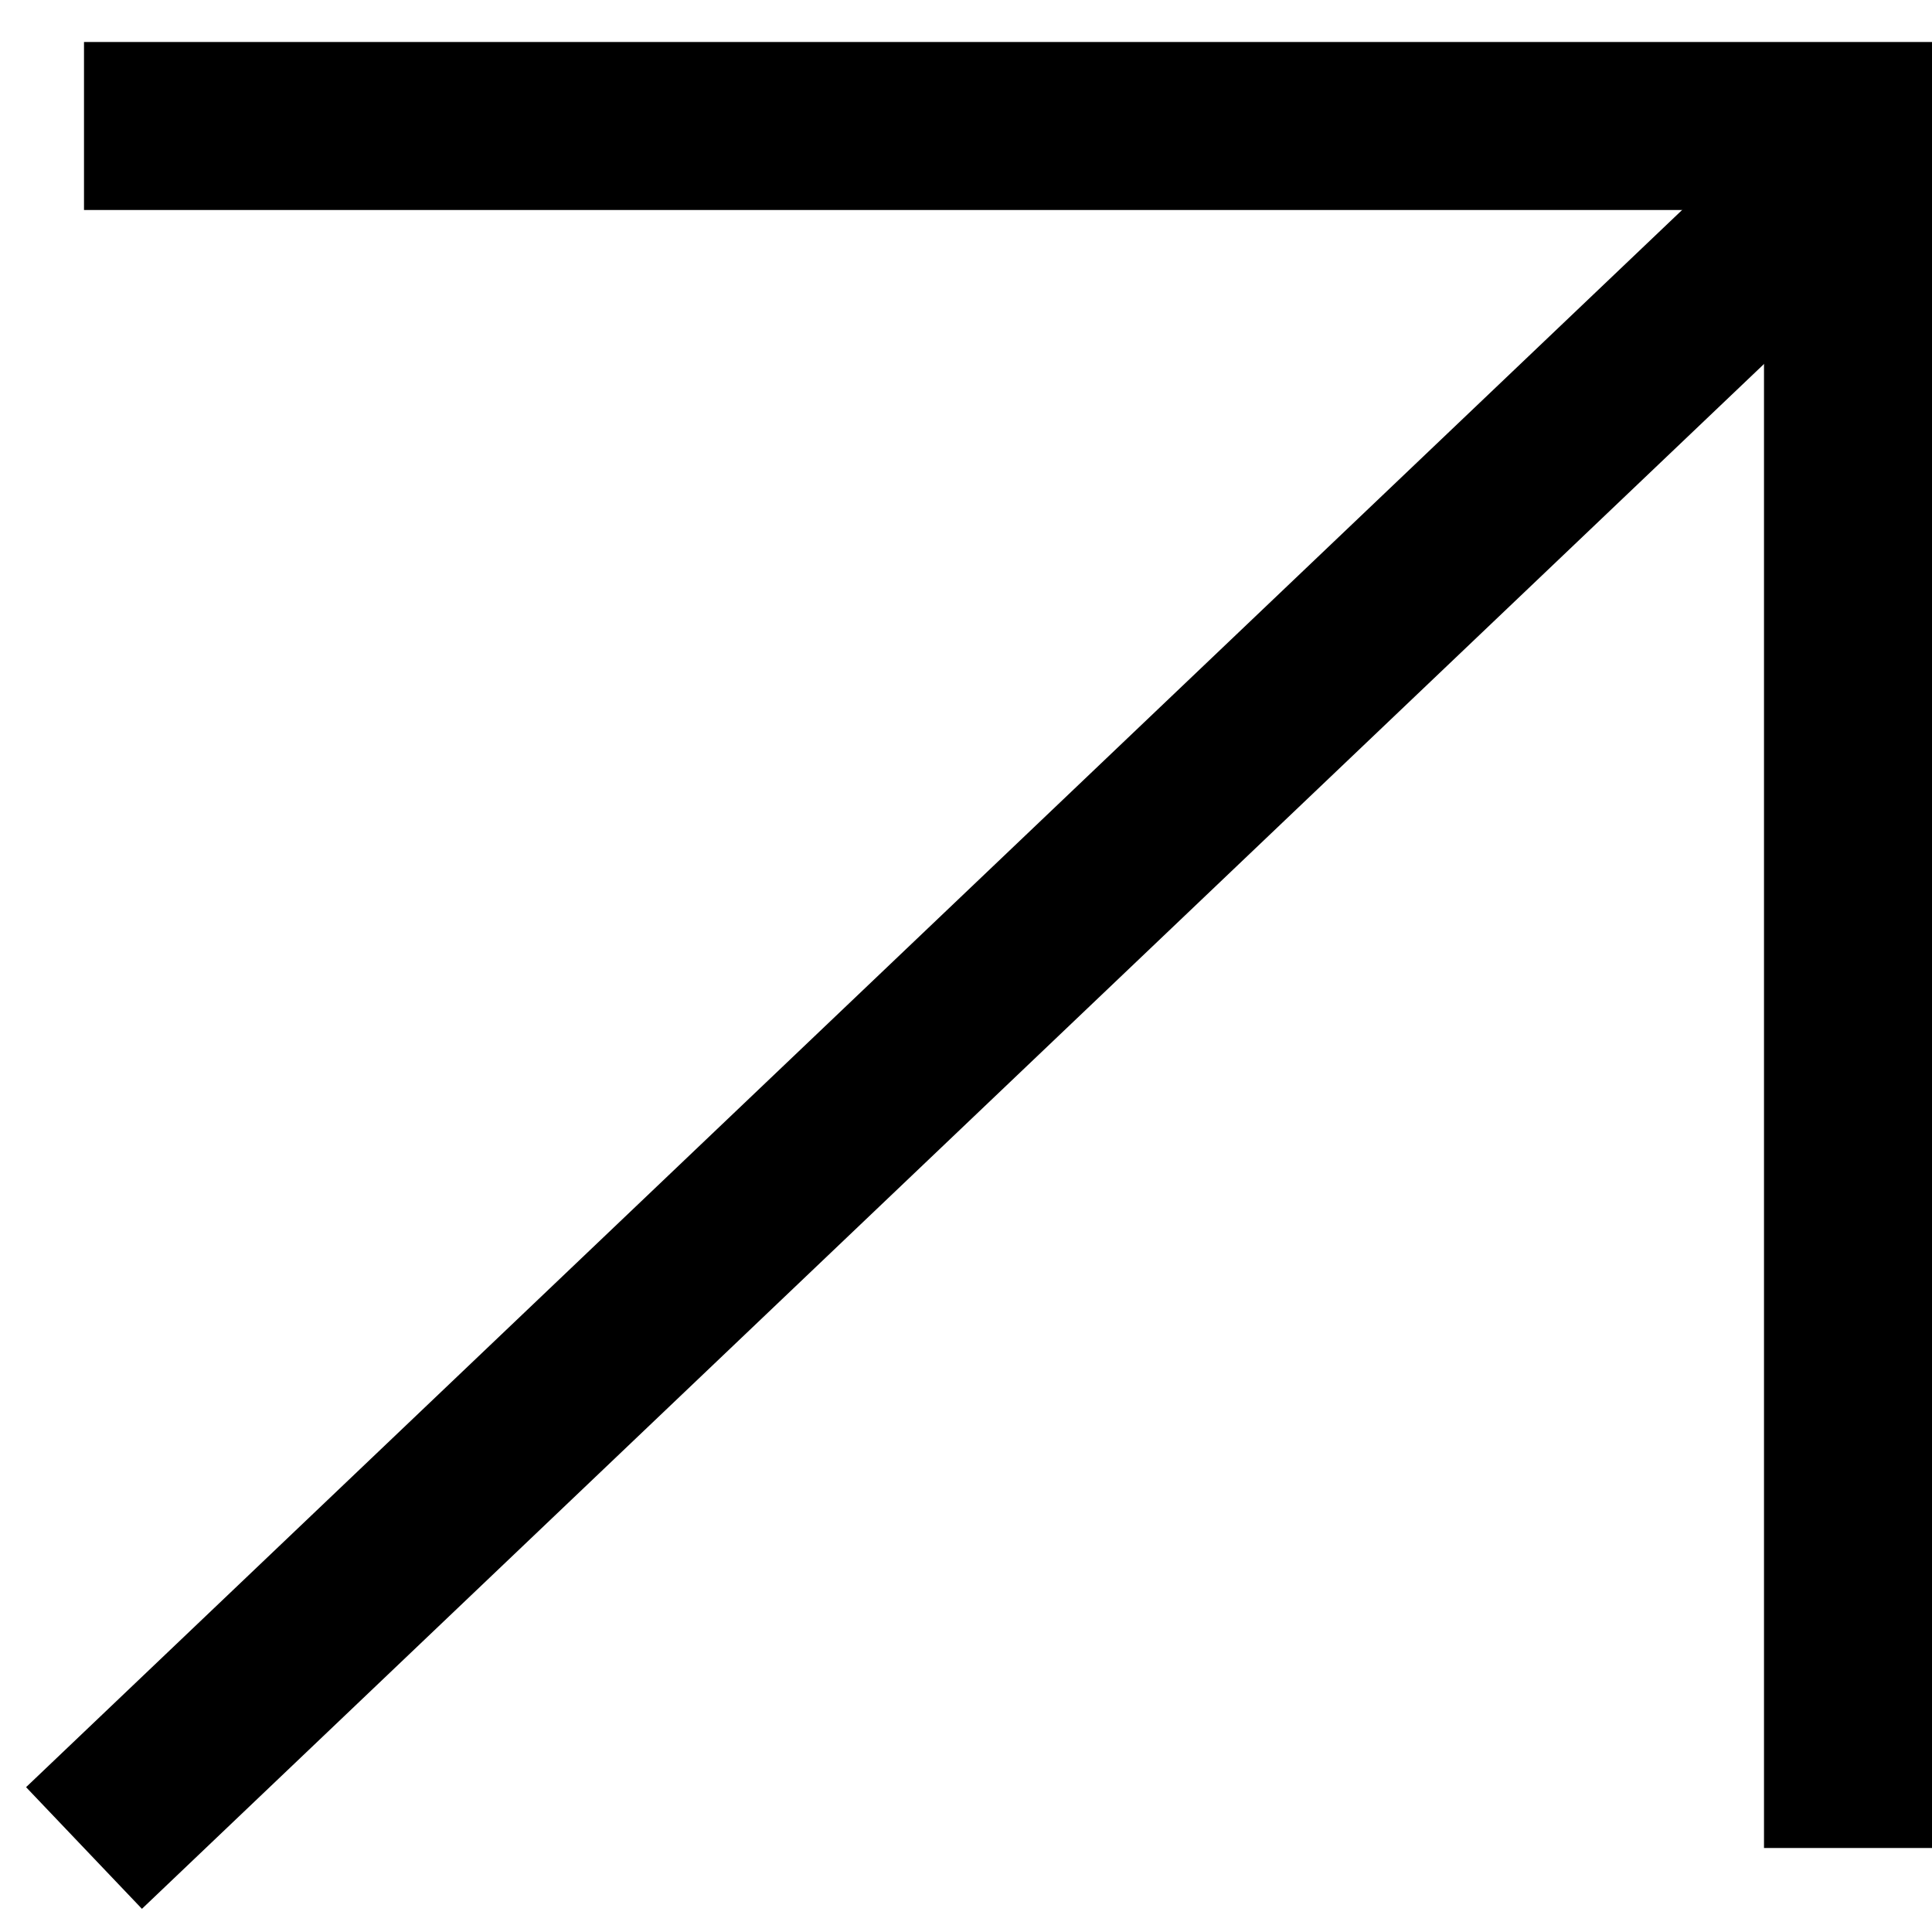
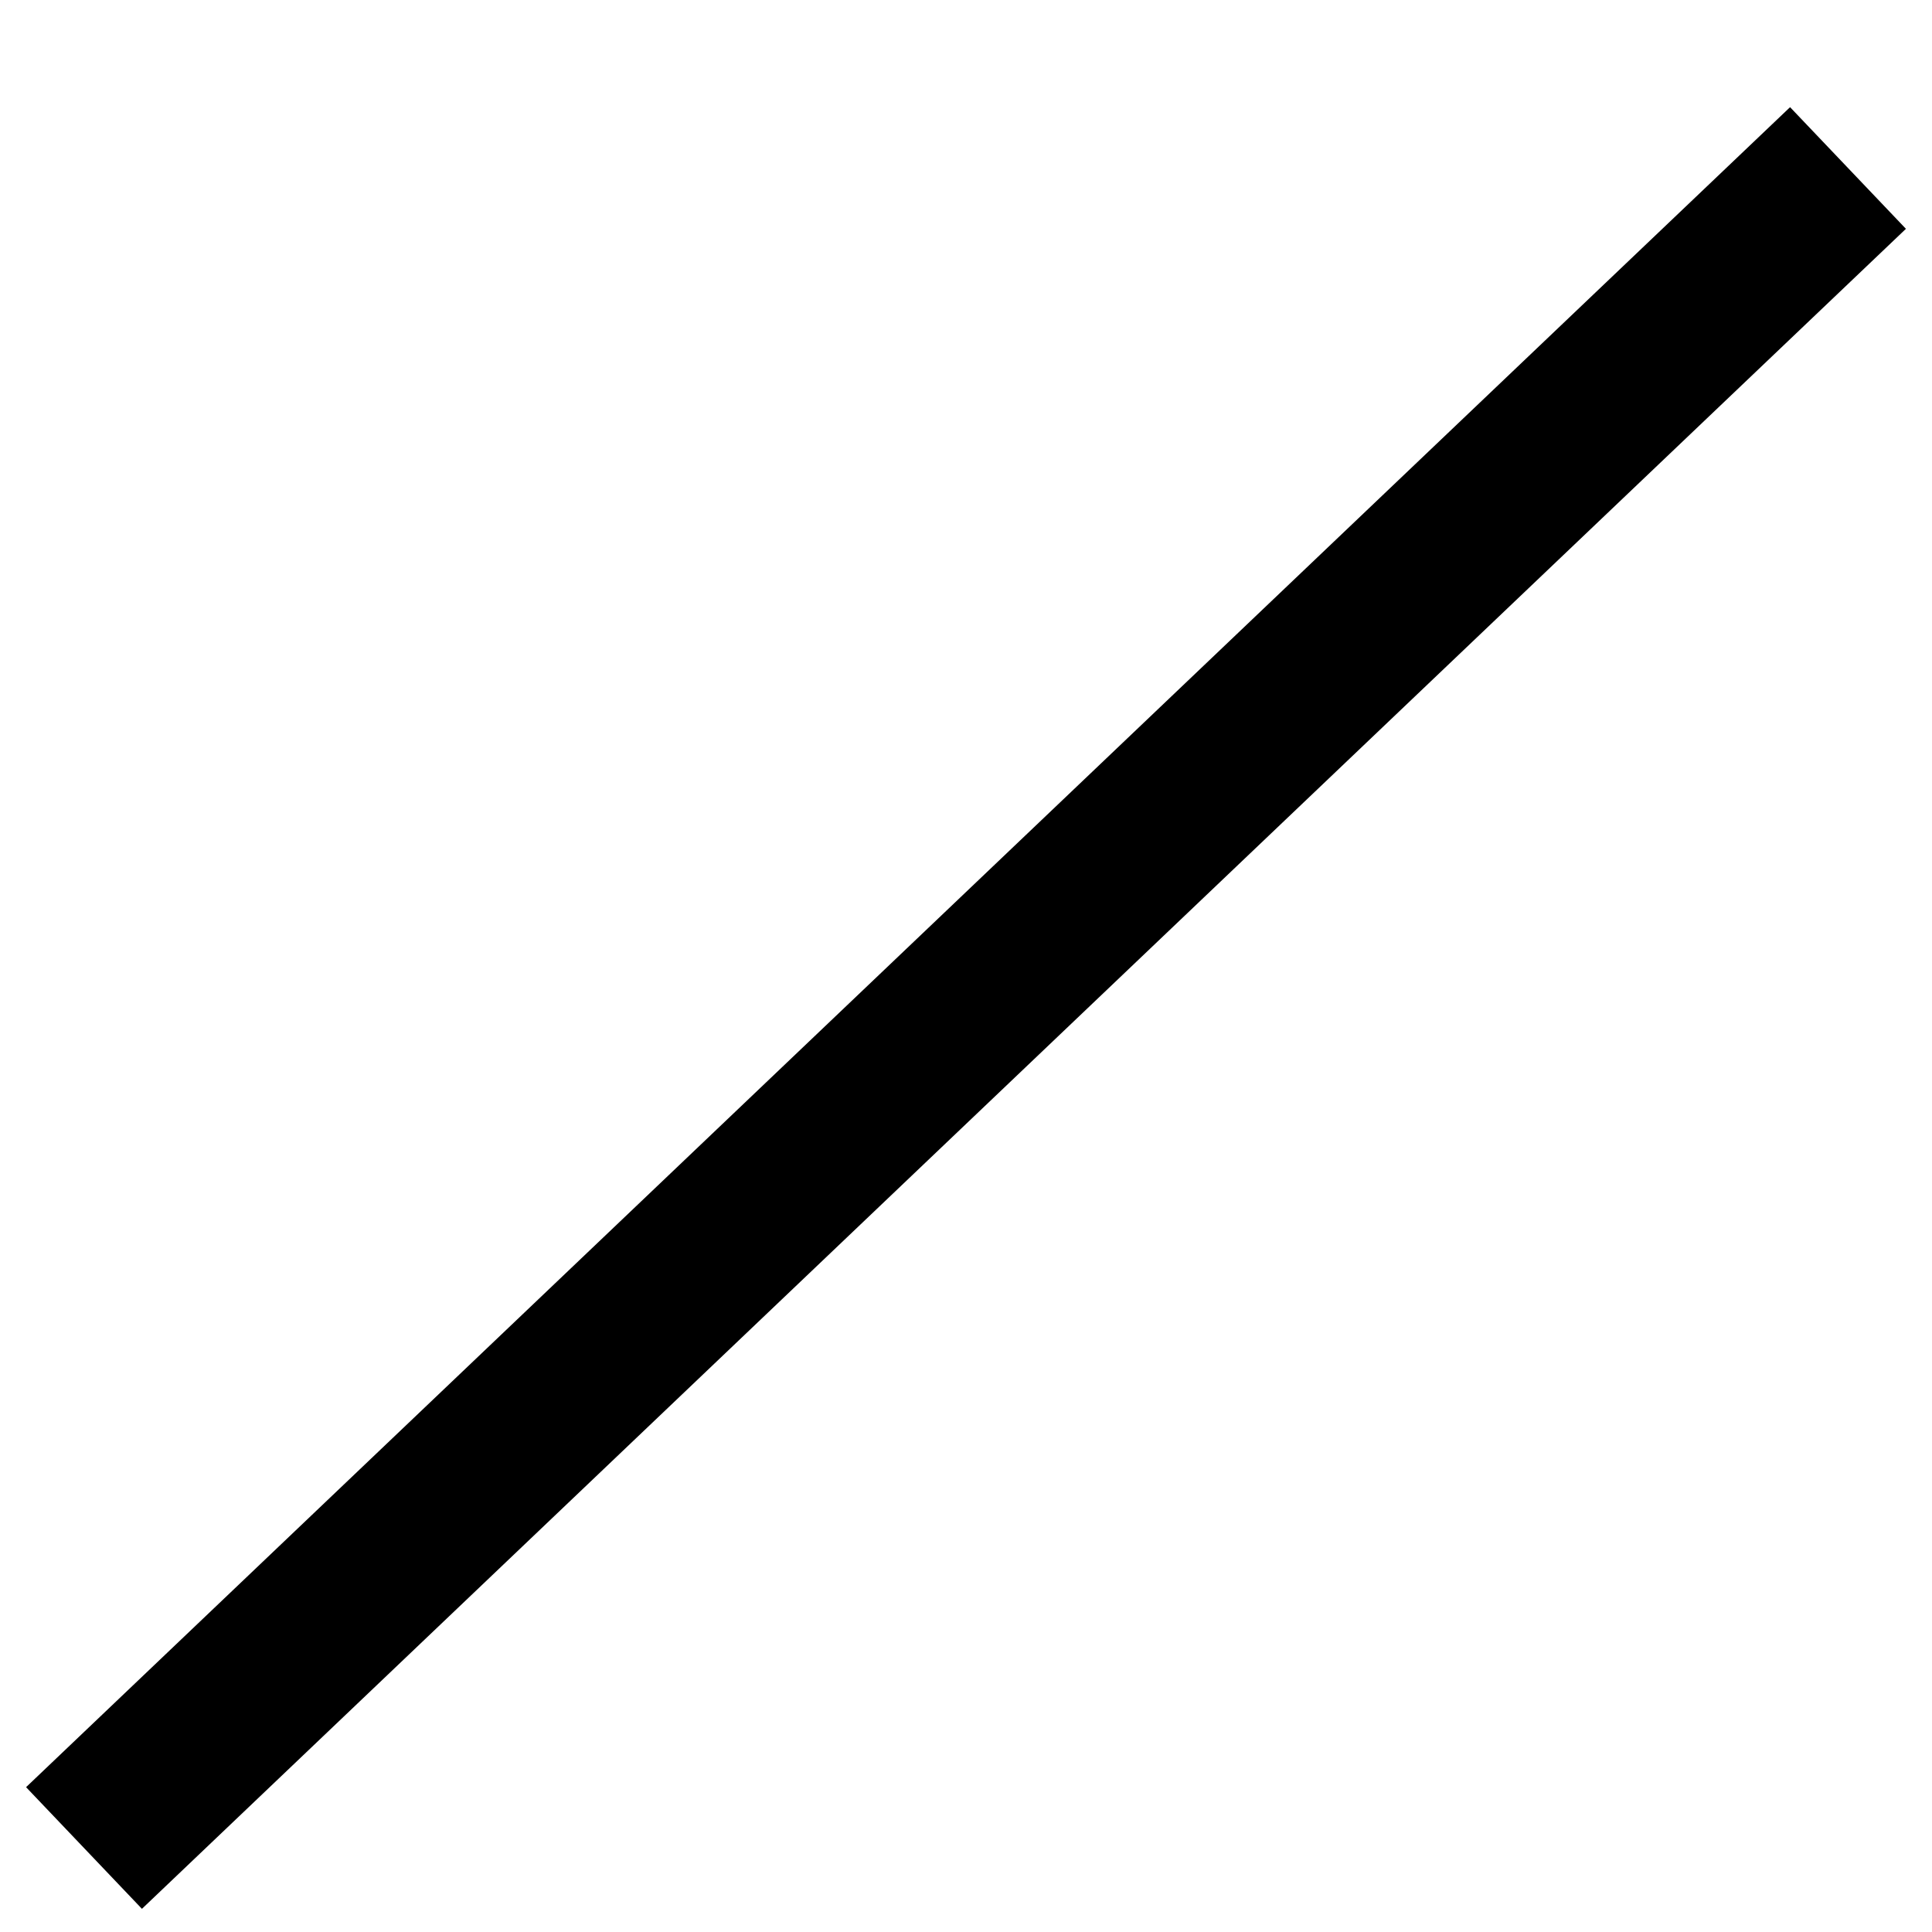
<svg xmlns="http://www.w3.org/2000/svg" width="23" height="23" viewBox="0 0 23 23" fill="none">
  <path d="M22 2L1 22" stroke="black" stroke-width="2" />
-   <path d="M1 1.5H22V15.5V22" stroke="black" stroke-width="2" />
</svg>